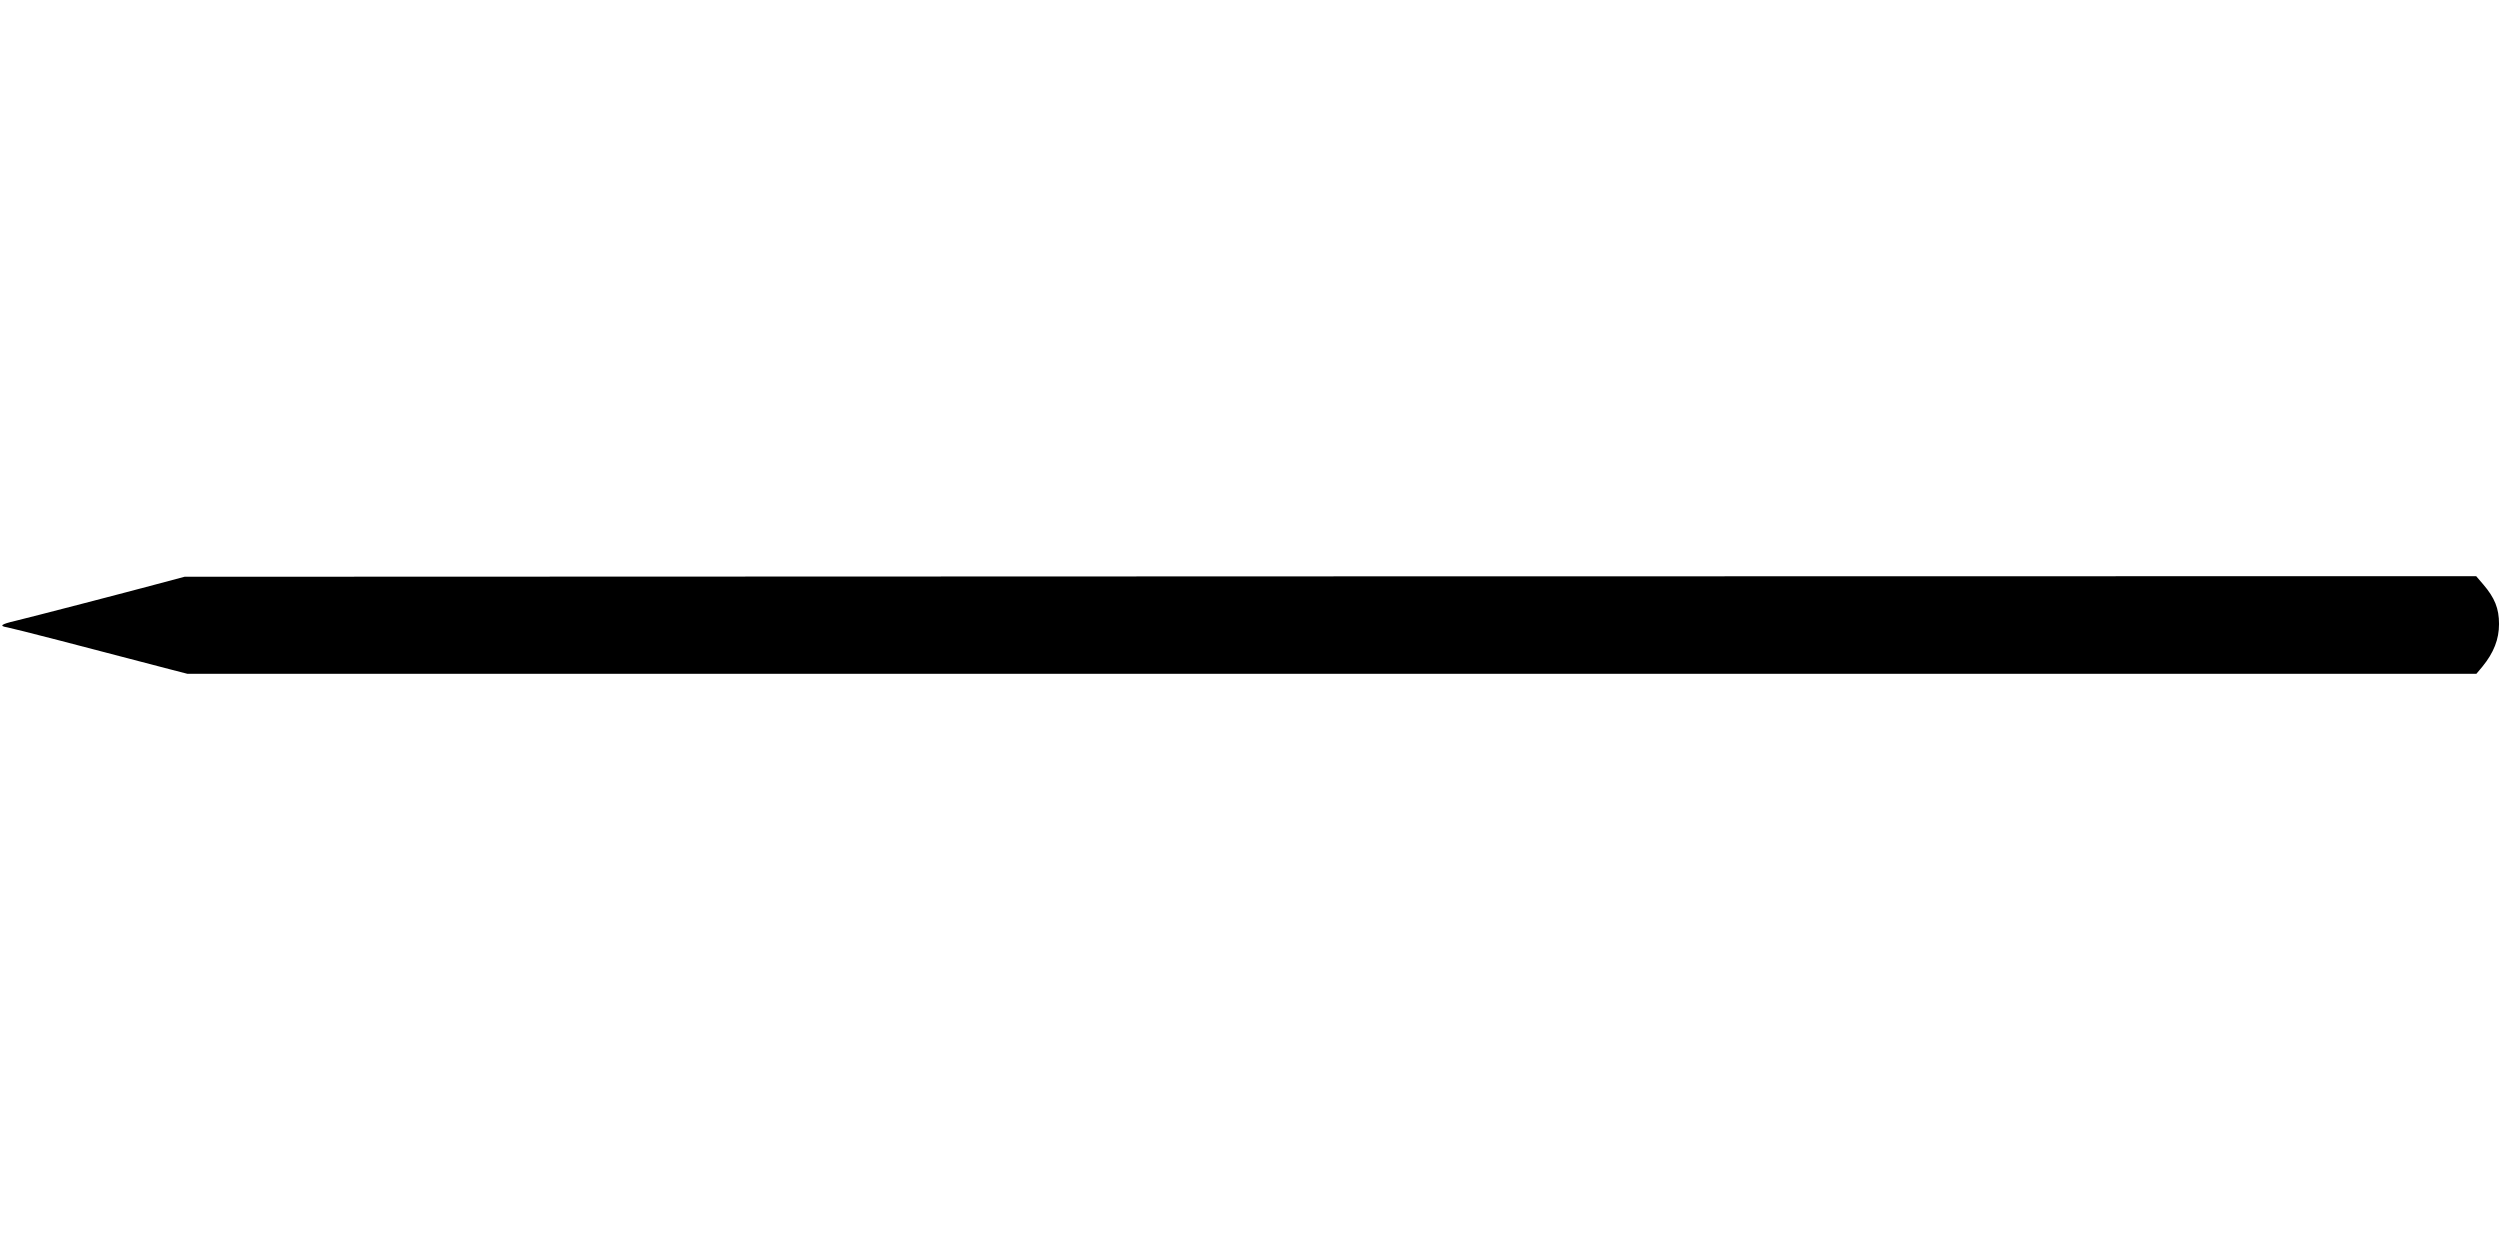
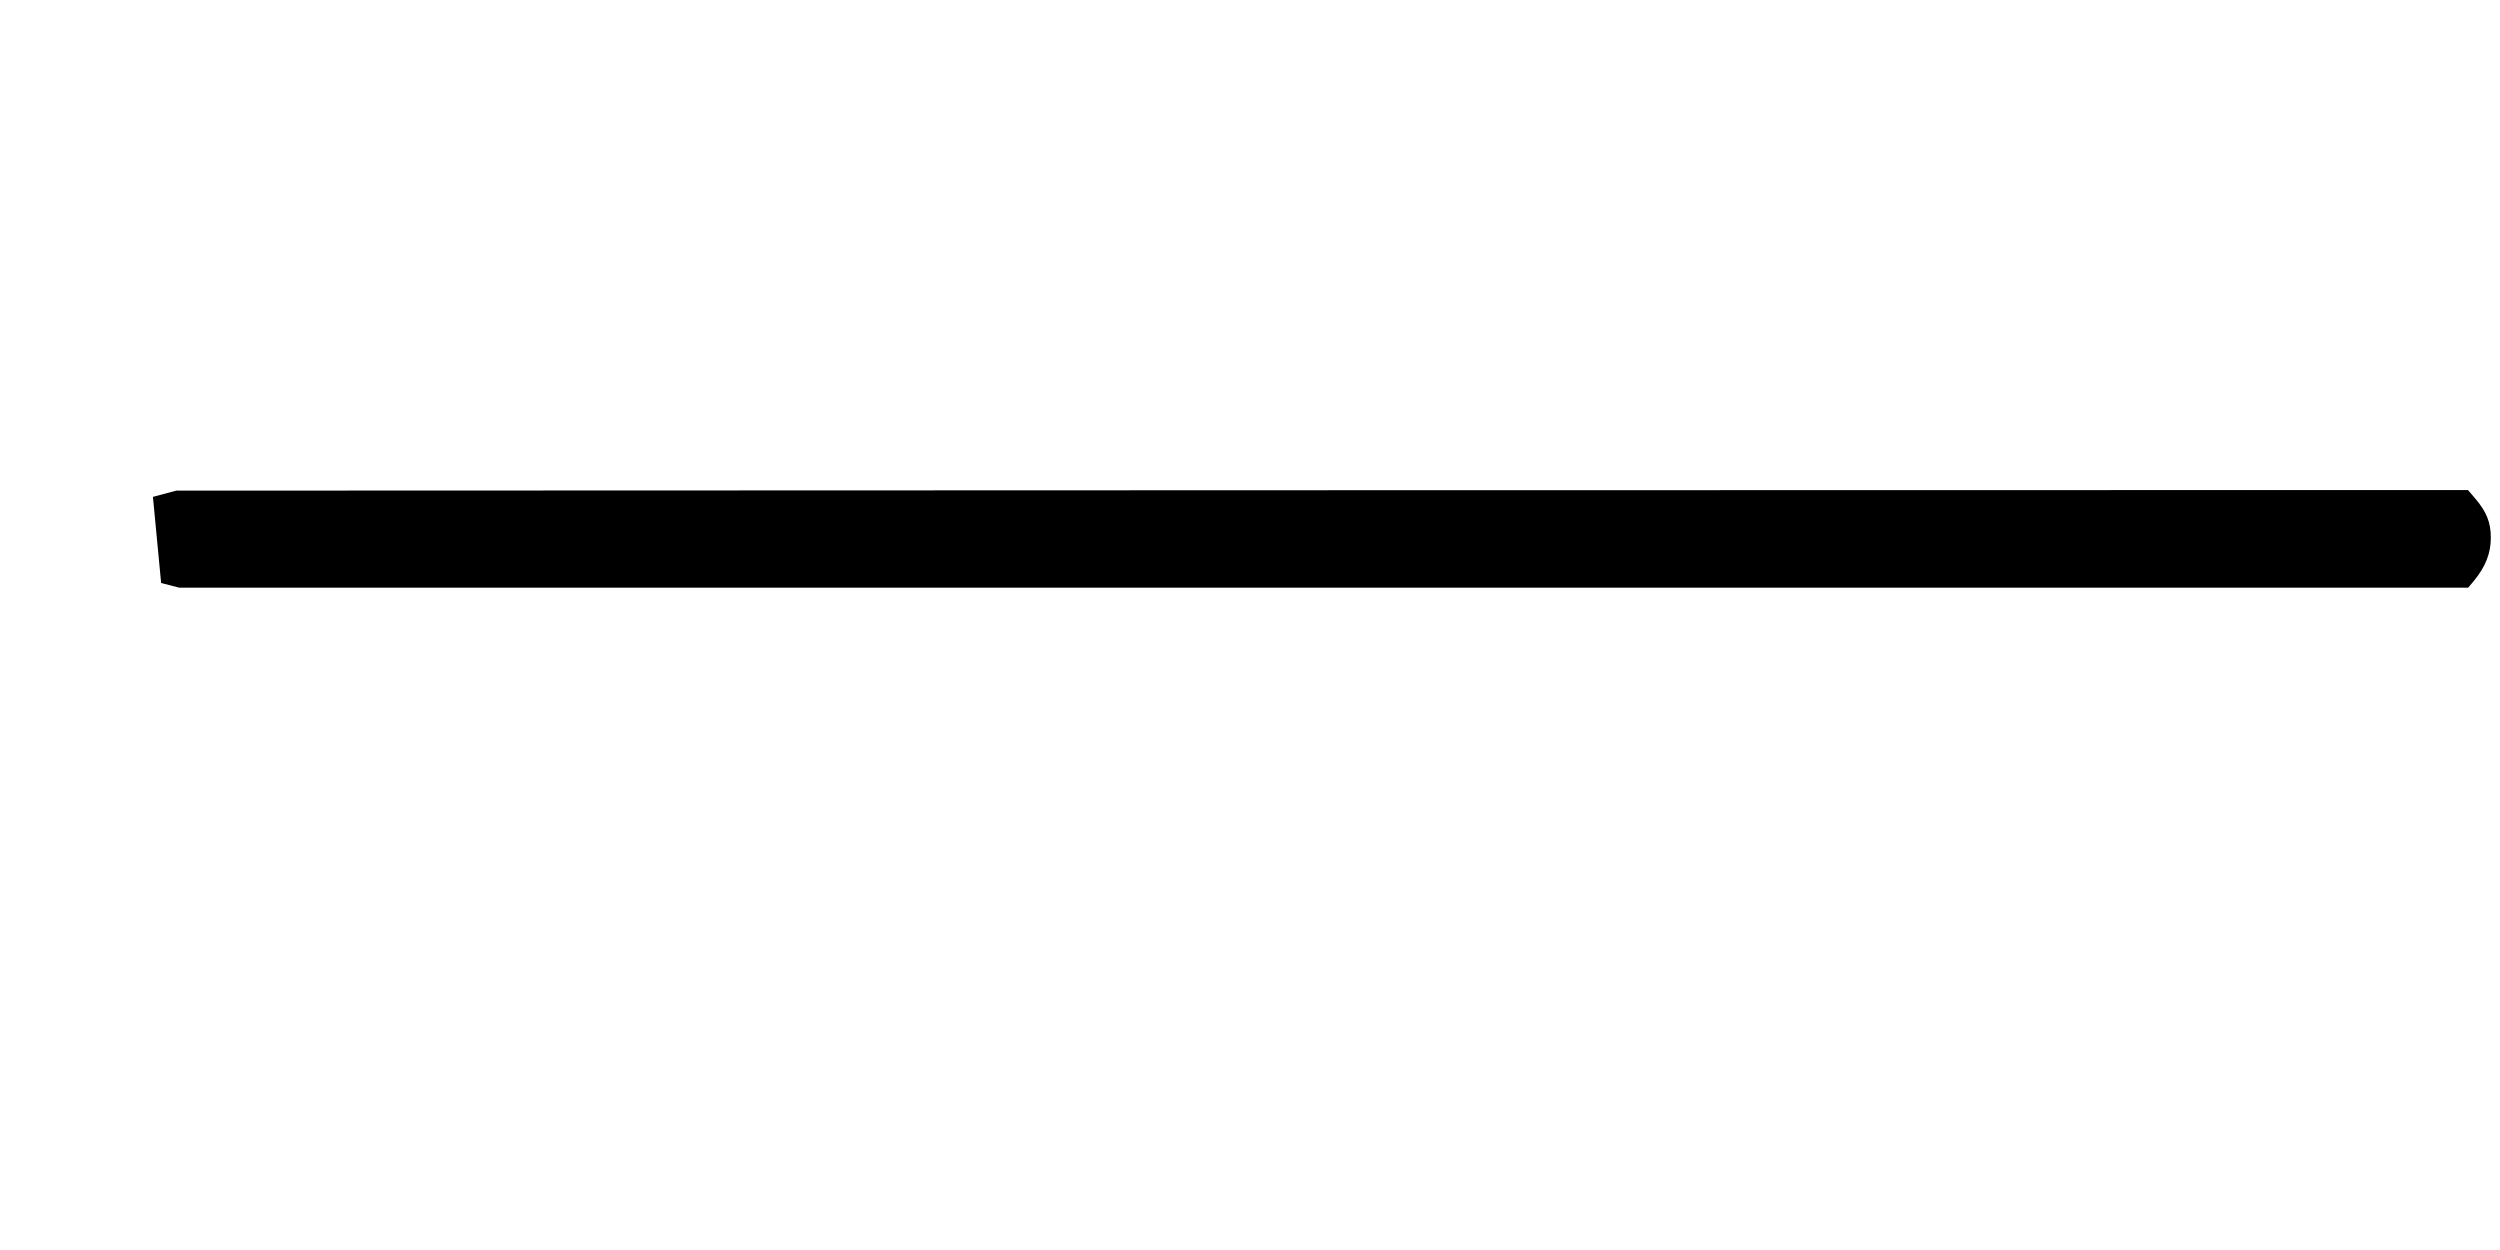
<svg xmlns="http://www.w3.org/2000/svg" version="1.0" width="1280pt" height="640pt" viewBox="0 0 1280 640" preserveAspectRatio="xMidYMid meet">
  <g transform="translate(0,640) scale(0.1,-0.1)" fill="#000000" stroke="none">
-     <path d="M825 3415 c-171 -46 -668 -175 -747 -194 -73 -17 -84 -26 -41 -33 29 -5 420 -106 830 -214 l93 -24 5859 0 5860 0 31 37 c58 71 85 140 85 218 0 80 -22 134 -81 203 l-36 42 -5866 -1 -5867 -2 -120 -32z" />
+     <path d="M825 3415 l93 -24 5859 0 5860 0 31 37 c58 71 85 140 85 218 0 80 -22 134 -81 203 l-36 42 -5866 -1 -5867 -2 -120 -32z" />
  </g>
</svg>